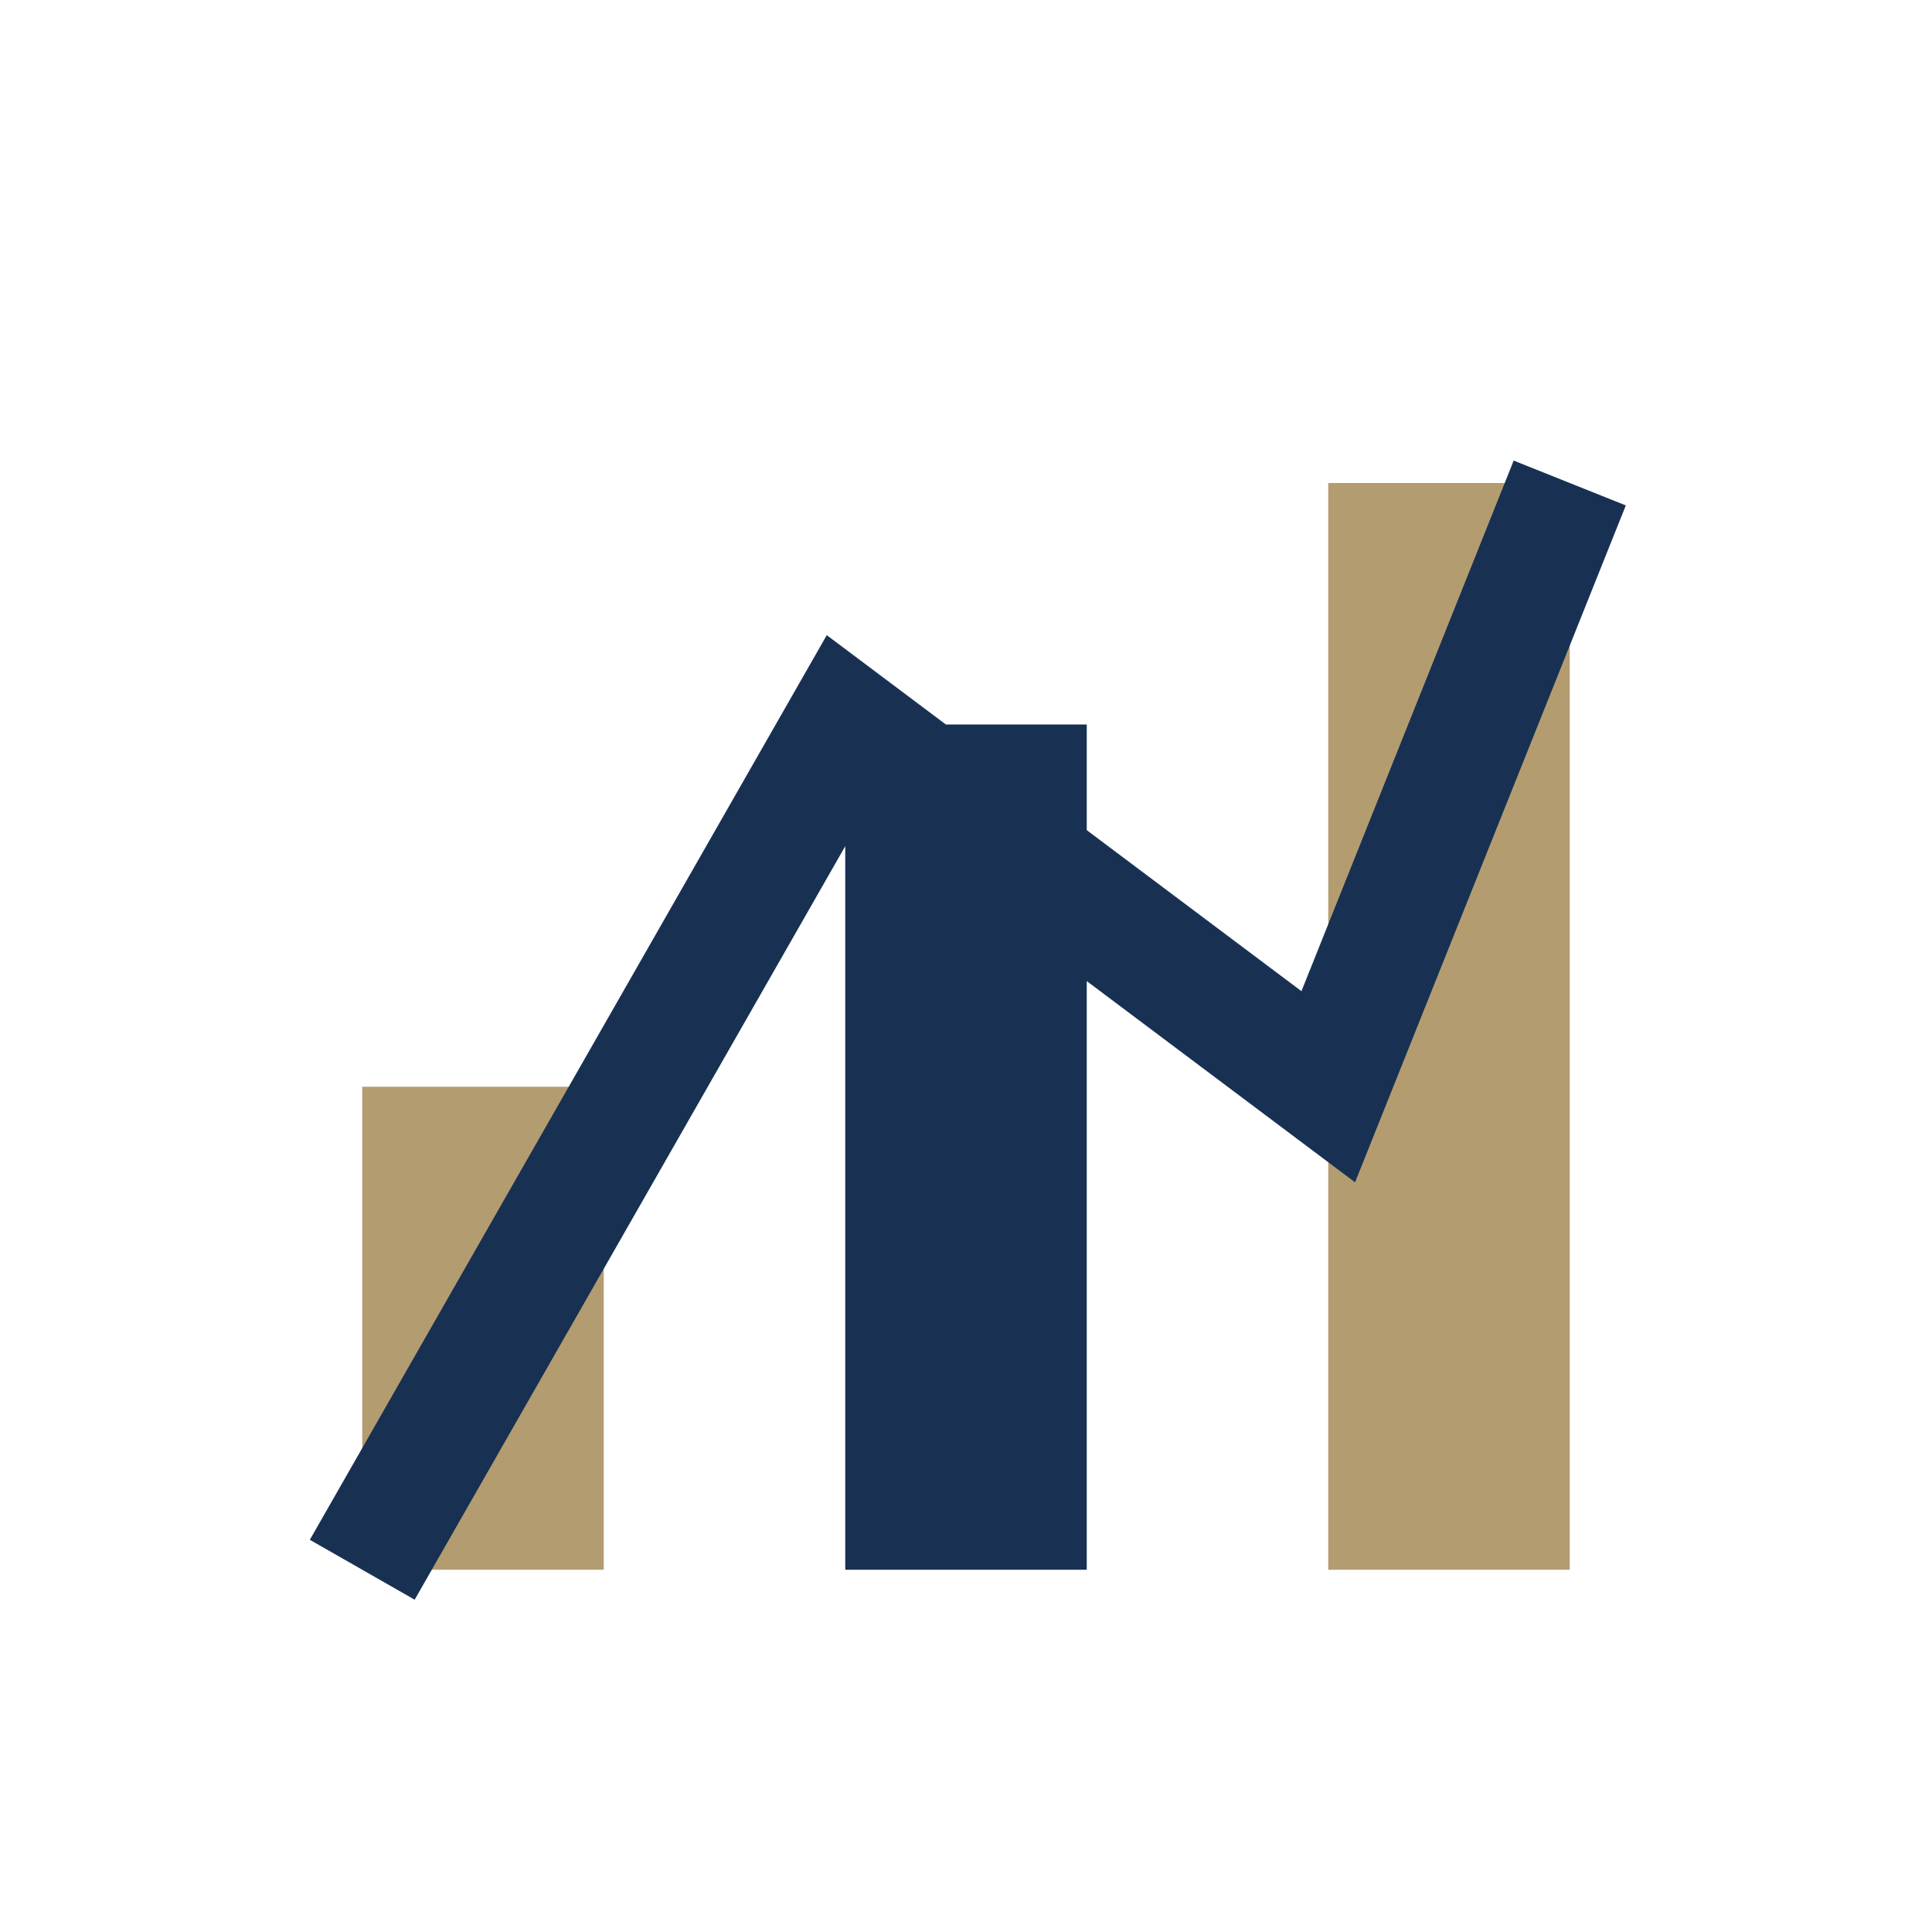
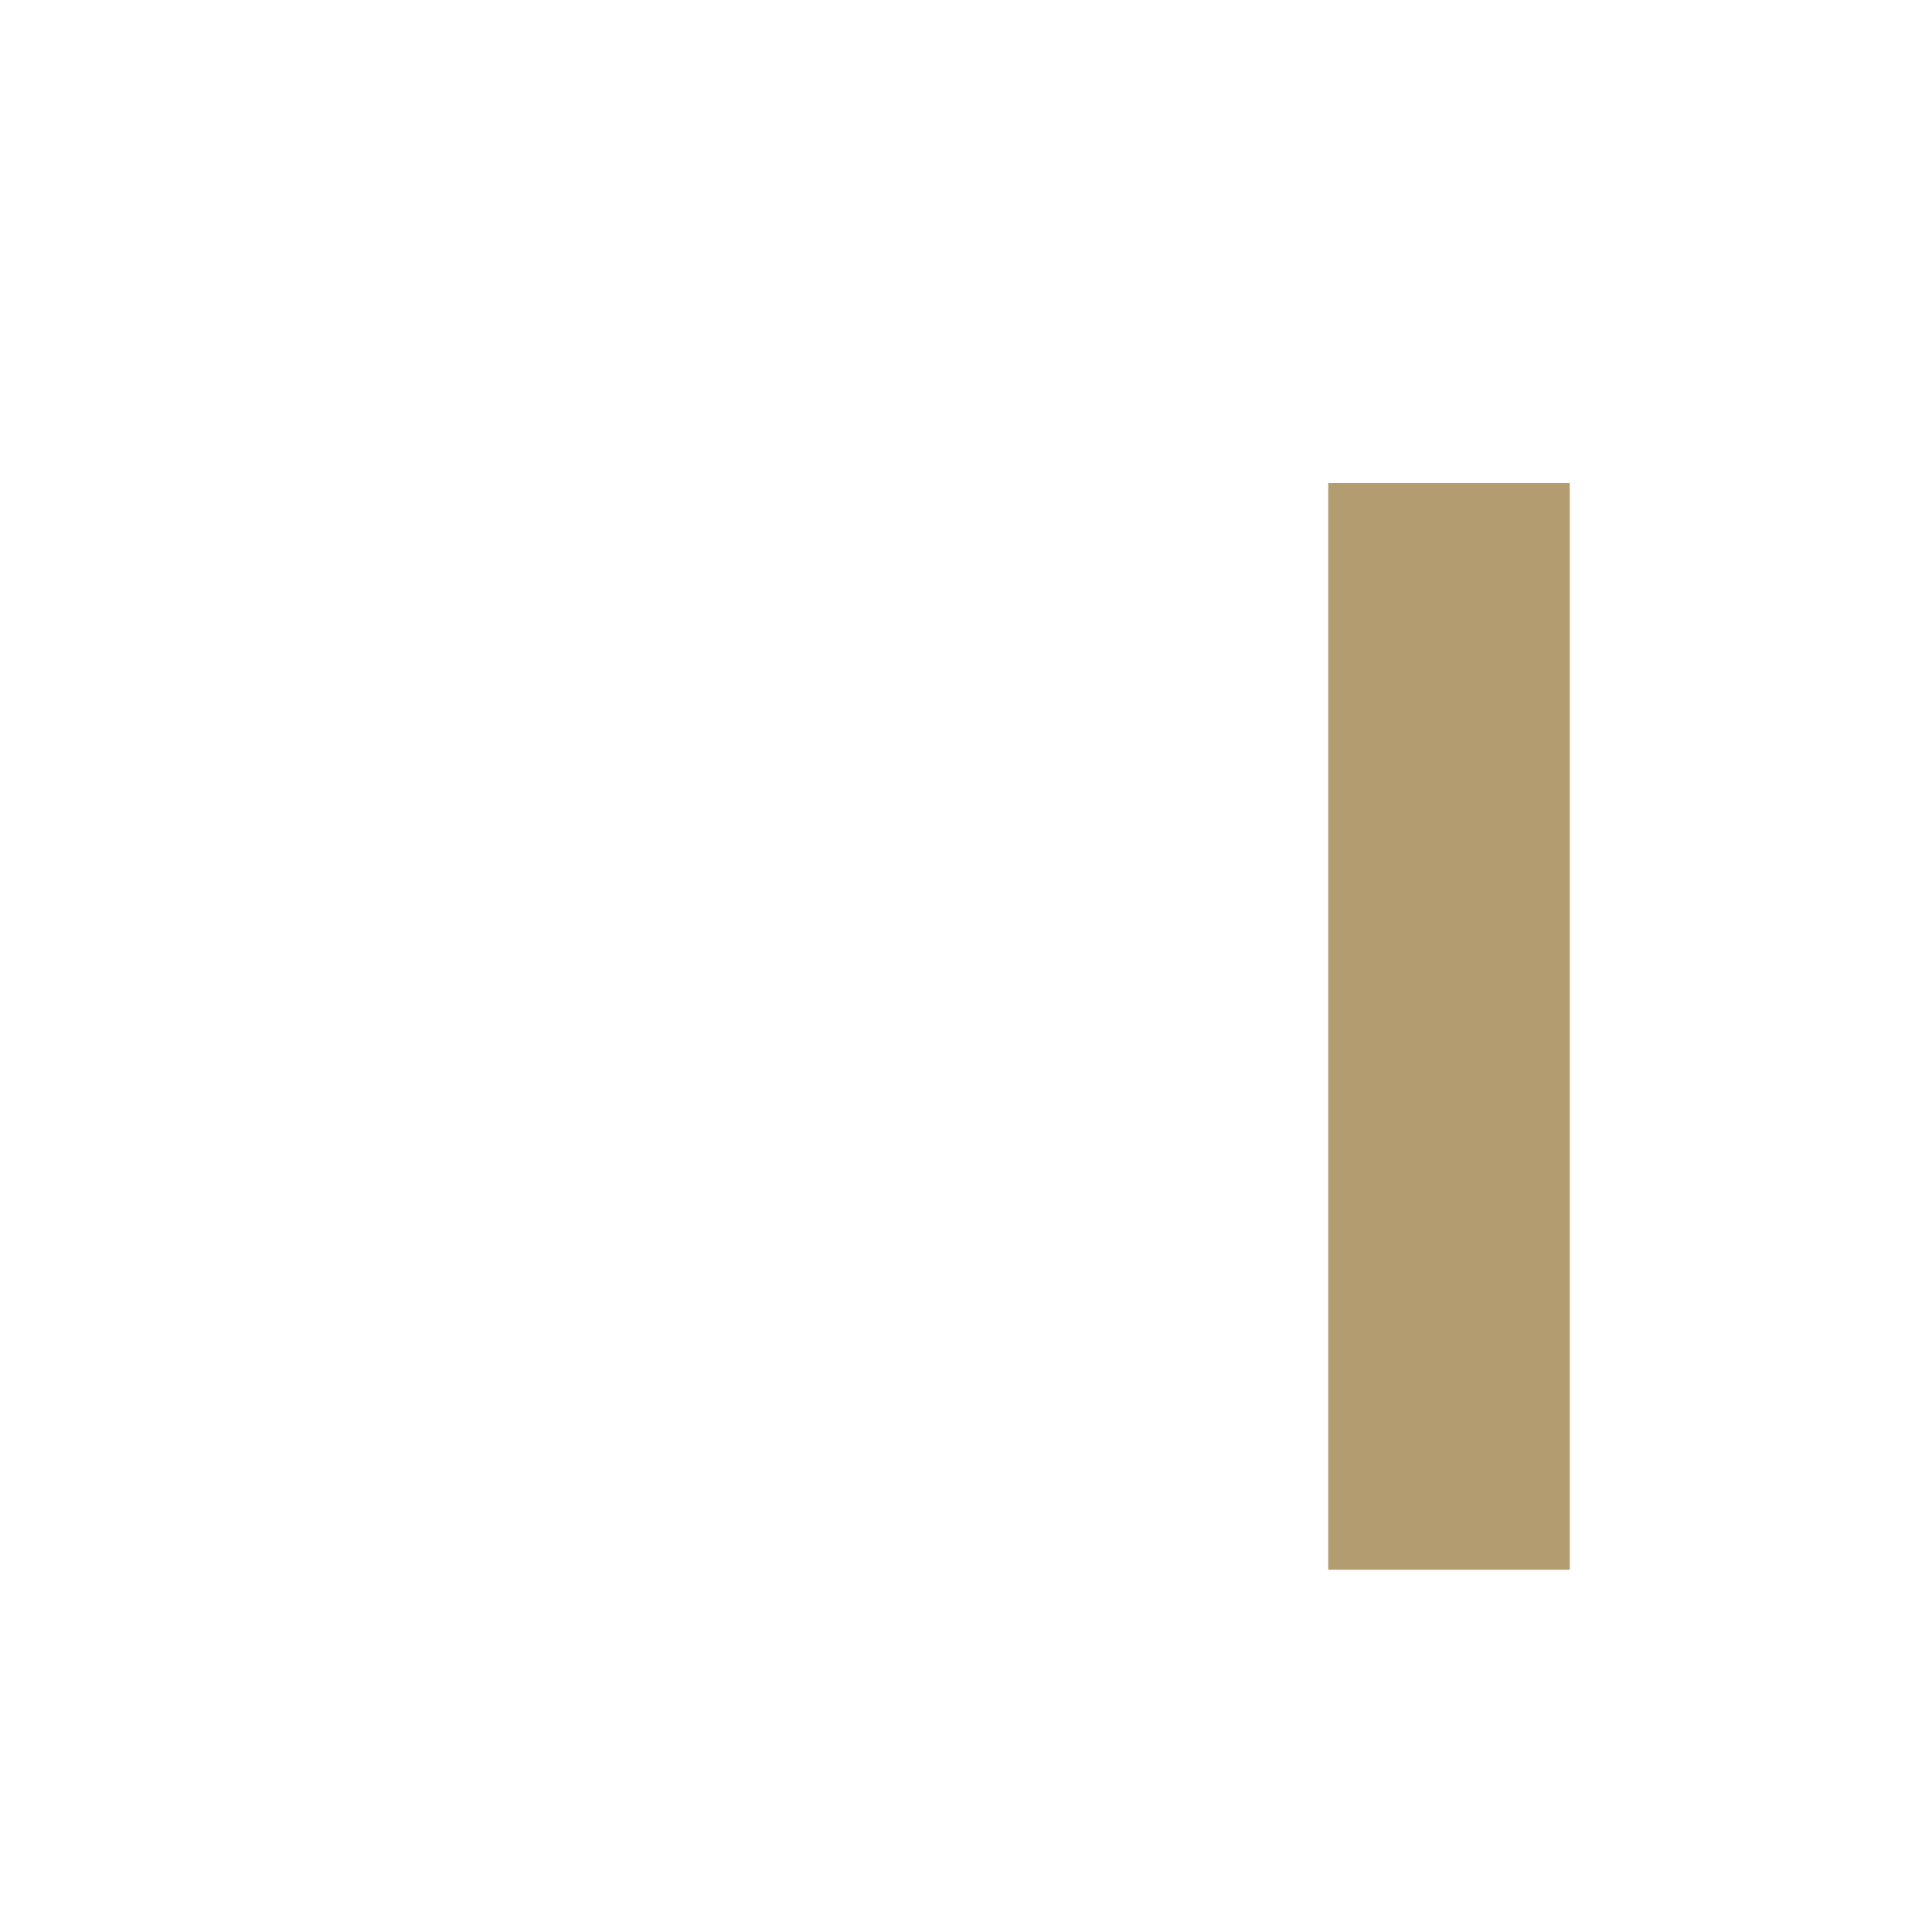
<svg xmlns="http://www.w3.org/2000/svg" width="32" height="32" viewBox="0 0 32 32">
-   <rect x="6" y="18" width="4" height="8" fill="#B49C71" />
-   <rect x="14" y="12" width="4" height="14" fill="#183153" />
  <rect x="22" y="8" width="4" height="18" fill="#B49C71" />
-   <path d="M6 26l8-14 8 6 4-10" stroke="#183153" stroke-width="2" fill="none" />
</svg>